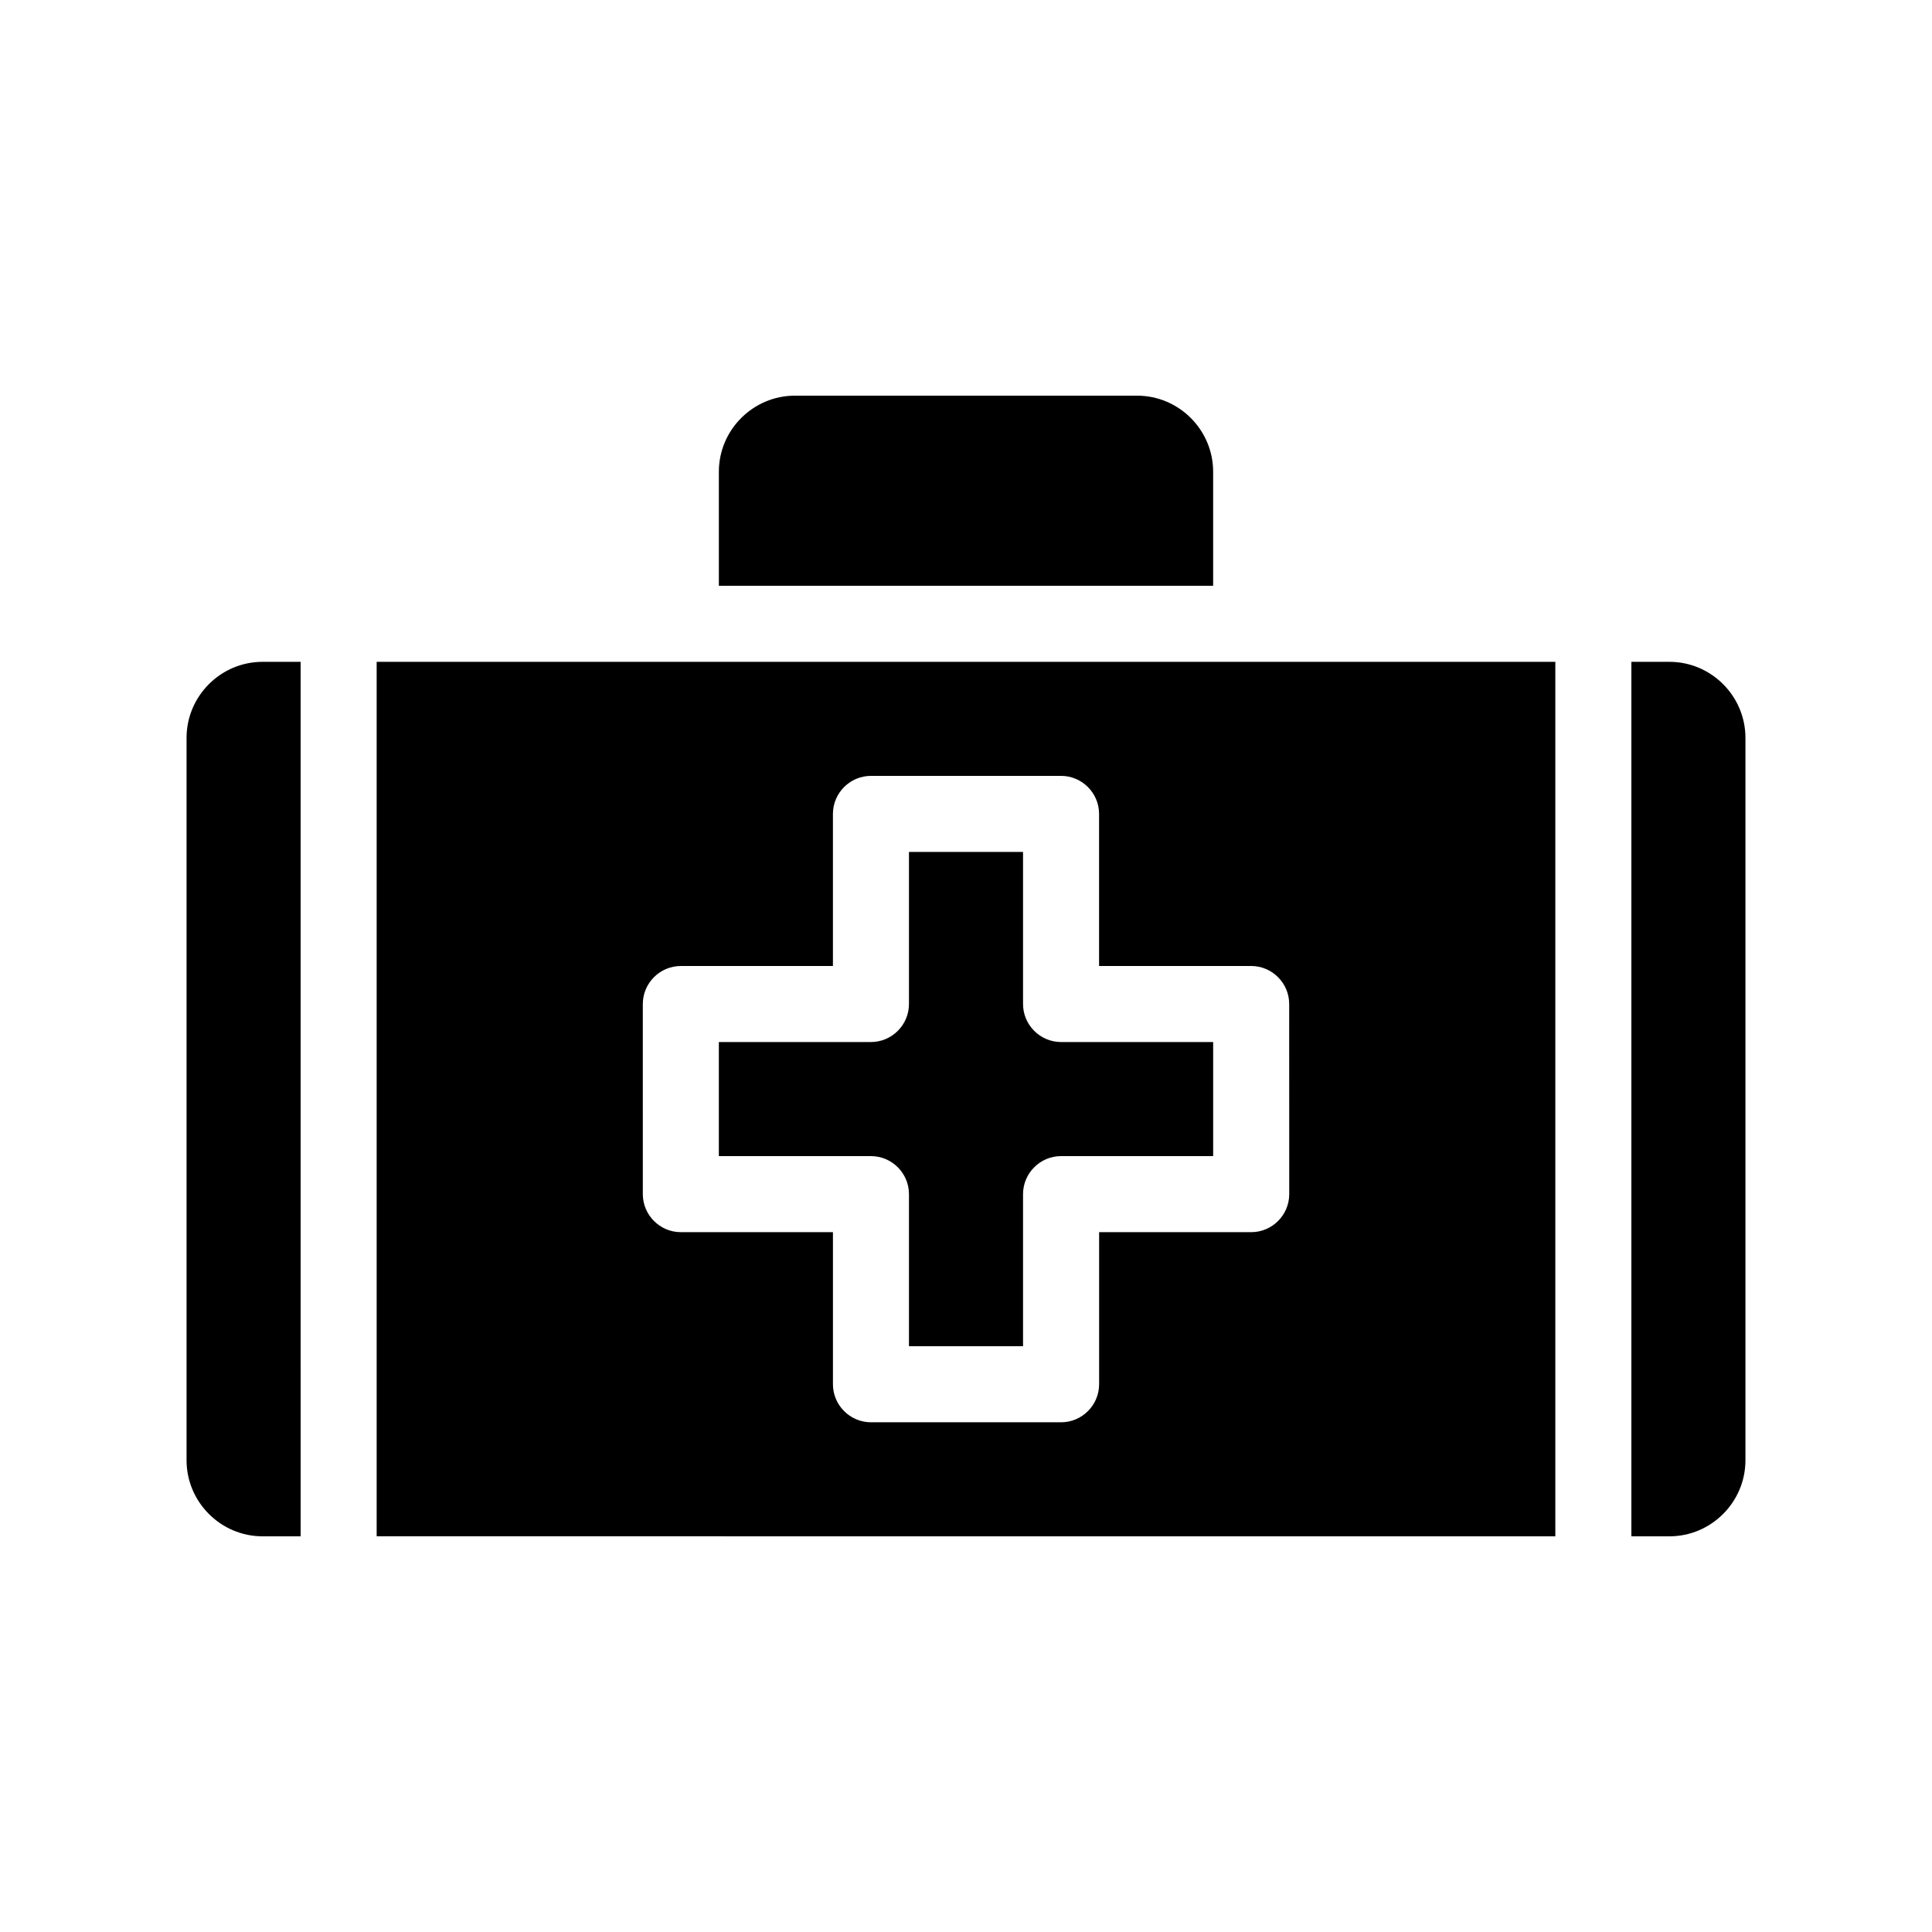
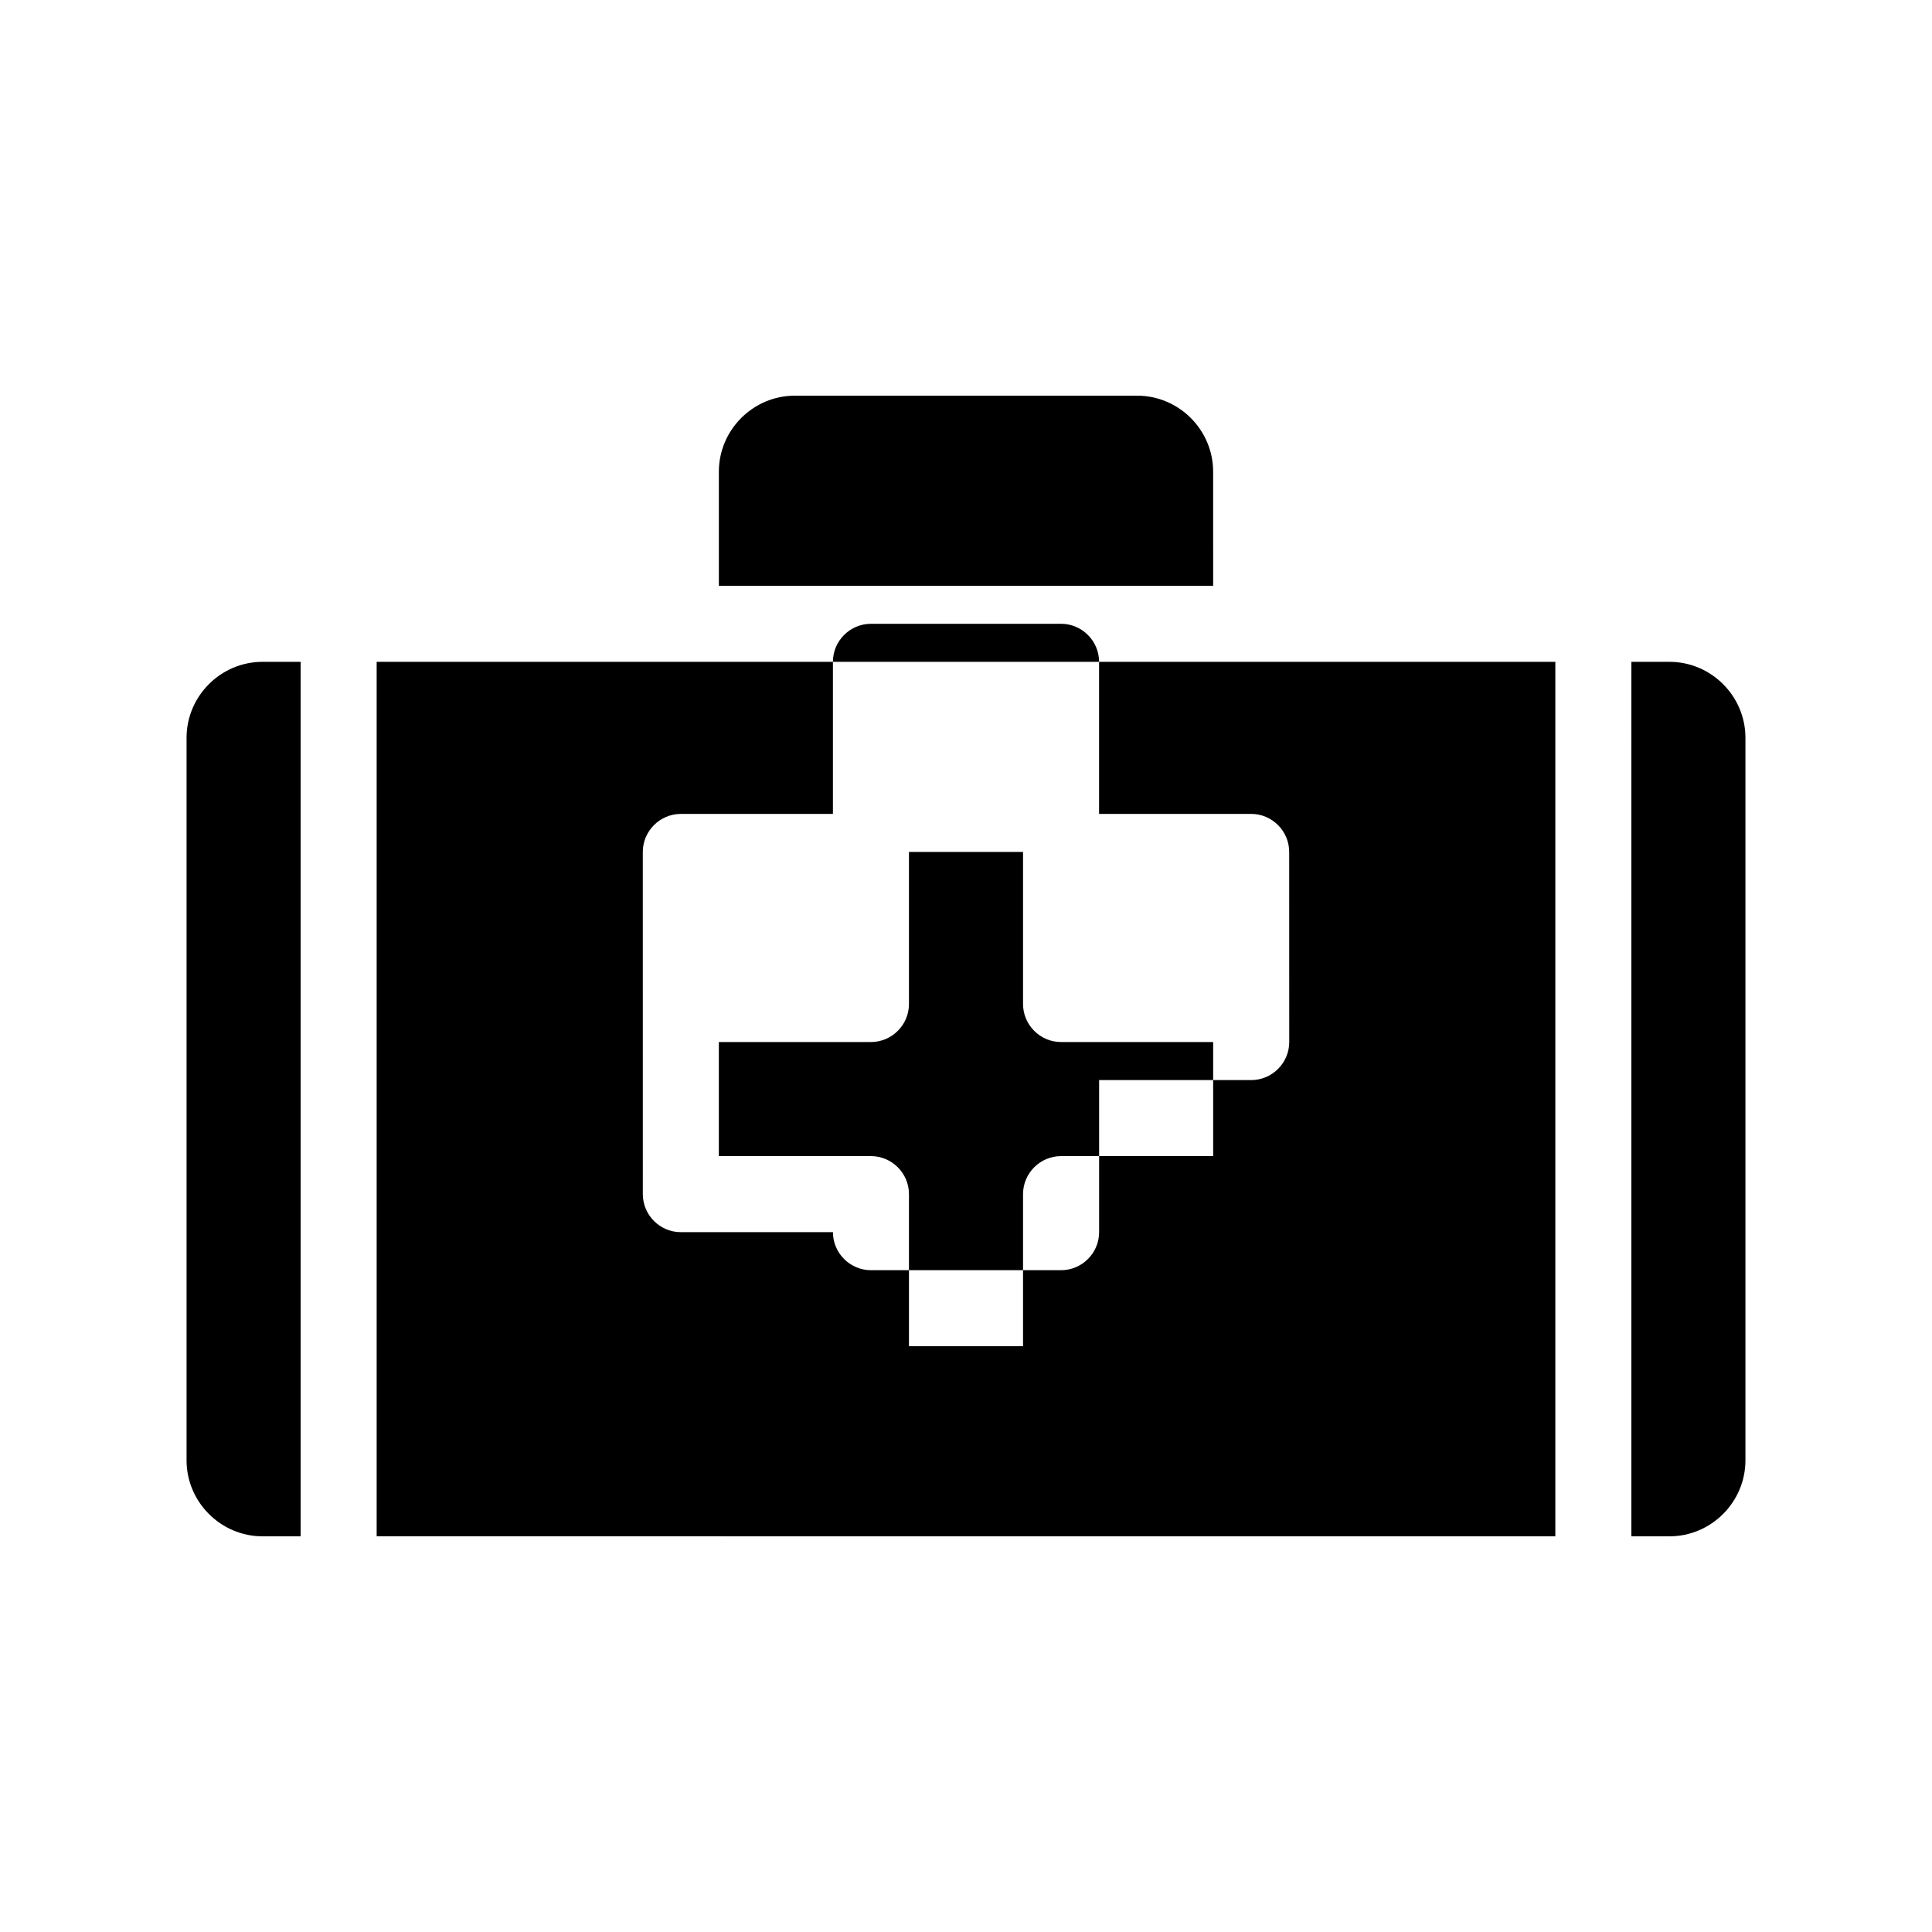
<svg xmlns="http://www.w3.org/2000/svg" fill="#000000" width="800px" height="800px" version="1.1" viewBox="144 144 512 512">
-   <path d="m606.56 339.54v191.45c0 11.082-9.07 20.152-20.152 20.152h-10.078l0.004-231.75h10.078c11.082 0 20.148 9.066 20.148 20.152zm-413.12 0v191.45c0 11.082 9.07 20.152 20.152 20.152h10.078l-0.004-231.75h-10.078c-11.082 0-20.148 9.066-20.148 20.152zm50.379-20.152h312.36v231.75l-312.36-0.004zm70.535 141.07c0 5.543 4.535 10.078 10.078 10.078h40.305v40.305c0 5.543 4.535 10.078 10.078 10.078h50.383c5.543 0 10.078-4.535 10.078-10.078v-40.305h40.305c5.543 0 10.078-4.535 10.078-10.078l-0.012-50.383c0-5.543-4.535-10.078-10.078-10.078h-40.305v-40.305c0-5.543-4.535-10.078-10.078-10.078l-50.375 0.004c-5.543 0-10.078 4.535-10.078 10.078v40.305h-40.305c-5.543 0-10.078 4.535-10.078 10.078zm70.531 0v40.305h30.23v-40.305c0-5.543 4.535-10.078 10.078-10.078h40.305v-30.23h-40.305c-5.543 0-10.078-4.535-10.078-10.078v-40.305h-30.23v40.305c0 5.543-4.535 10.078-10.078 10.078h-40.305v30.23h40.305c5.547 0 10.078 4.535 10.078 10.078zm80.609-191.45c0-11.082-9.07-20.152-20.152-20.152h-90.684c-11.082 0-20.152 9.07-20.152 20.152v30.23h130.99z" />
+   <path d="m606.56 339.54v191.45c0 11.082-9.07 20.152-20.152 20.152h-10.078l0.004-231.75h10.078c11.082 0 20.148 9.066 20.148 20.152zm-413.12 0v191.45c0 11.082 9.07 20.152 20.152 20.152h10.078l-0.004-231.75h-10.078c-11.082 0-20.148 9.066-20.148 20.152zm50.379-20.152h312.36v231.75l-312.36-0.004zm70.535 141.07c0 5.543 4.535 10.078 10.078 10.078h40.305c0 5.543 4.535 10.078 10.078 10.078h50.383c5.543 0 10.078-4.535 10.078-10.078v-40.305h40.305c5.543 0 10.078-4.535 10.078-10.078l-0.012-50.383c0-5.543-4.535-10.078-10.078-10.078h-40.305v-40.305c0-5.543-4.535-10.078-10.078-10.078l-50.375 0.004c-5.543 0-10.078 4.535-10.078 10.078v40.305h-40.305c-5.543 0-10.078 4.535-10.078 10.078zm70.531 0v40.305h30.23v-40.305c0-5.543 4.535-10.078 10.078-10.078h40.305v-30.23h-40.305c-5.543 0-10.078-4.535-10.078-10.078v-40.305h-30.23v40.305c0 5.543-4.535 10.078-10.078 10.078h-40.305v30.23h40.305c5.547 0 10.078 4.535 10.078 10.078zm80.609-191.45c0-11.082-9.07-20.152-20.152-20.152h-90.684c-11.082 0-20.152 9.07-20.152 20.152v30.23h130.99z" />
</svg>